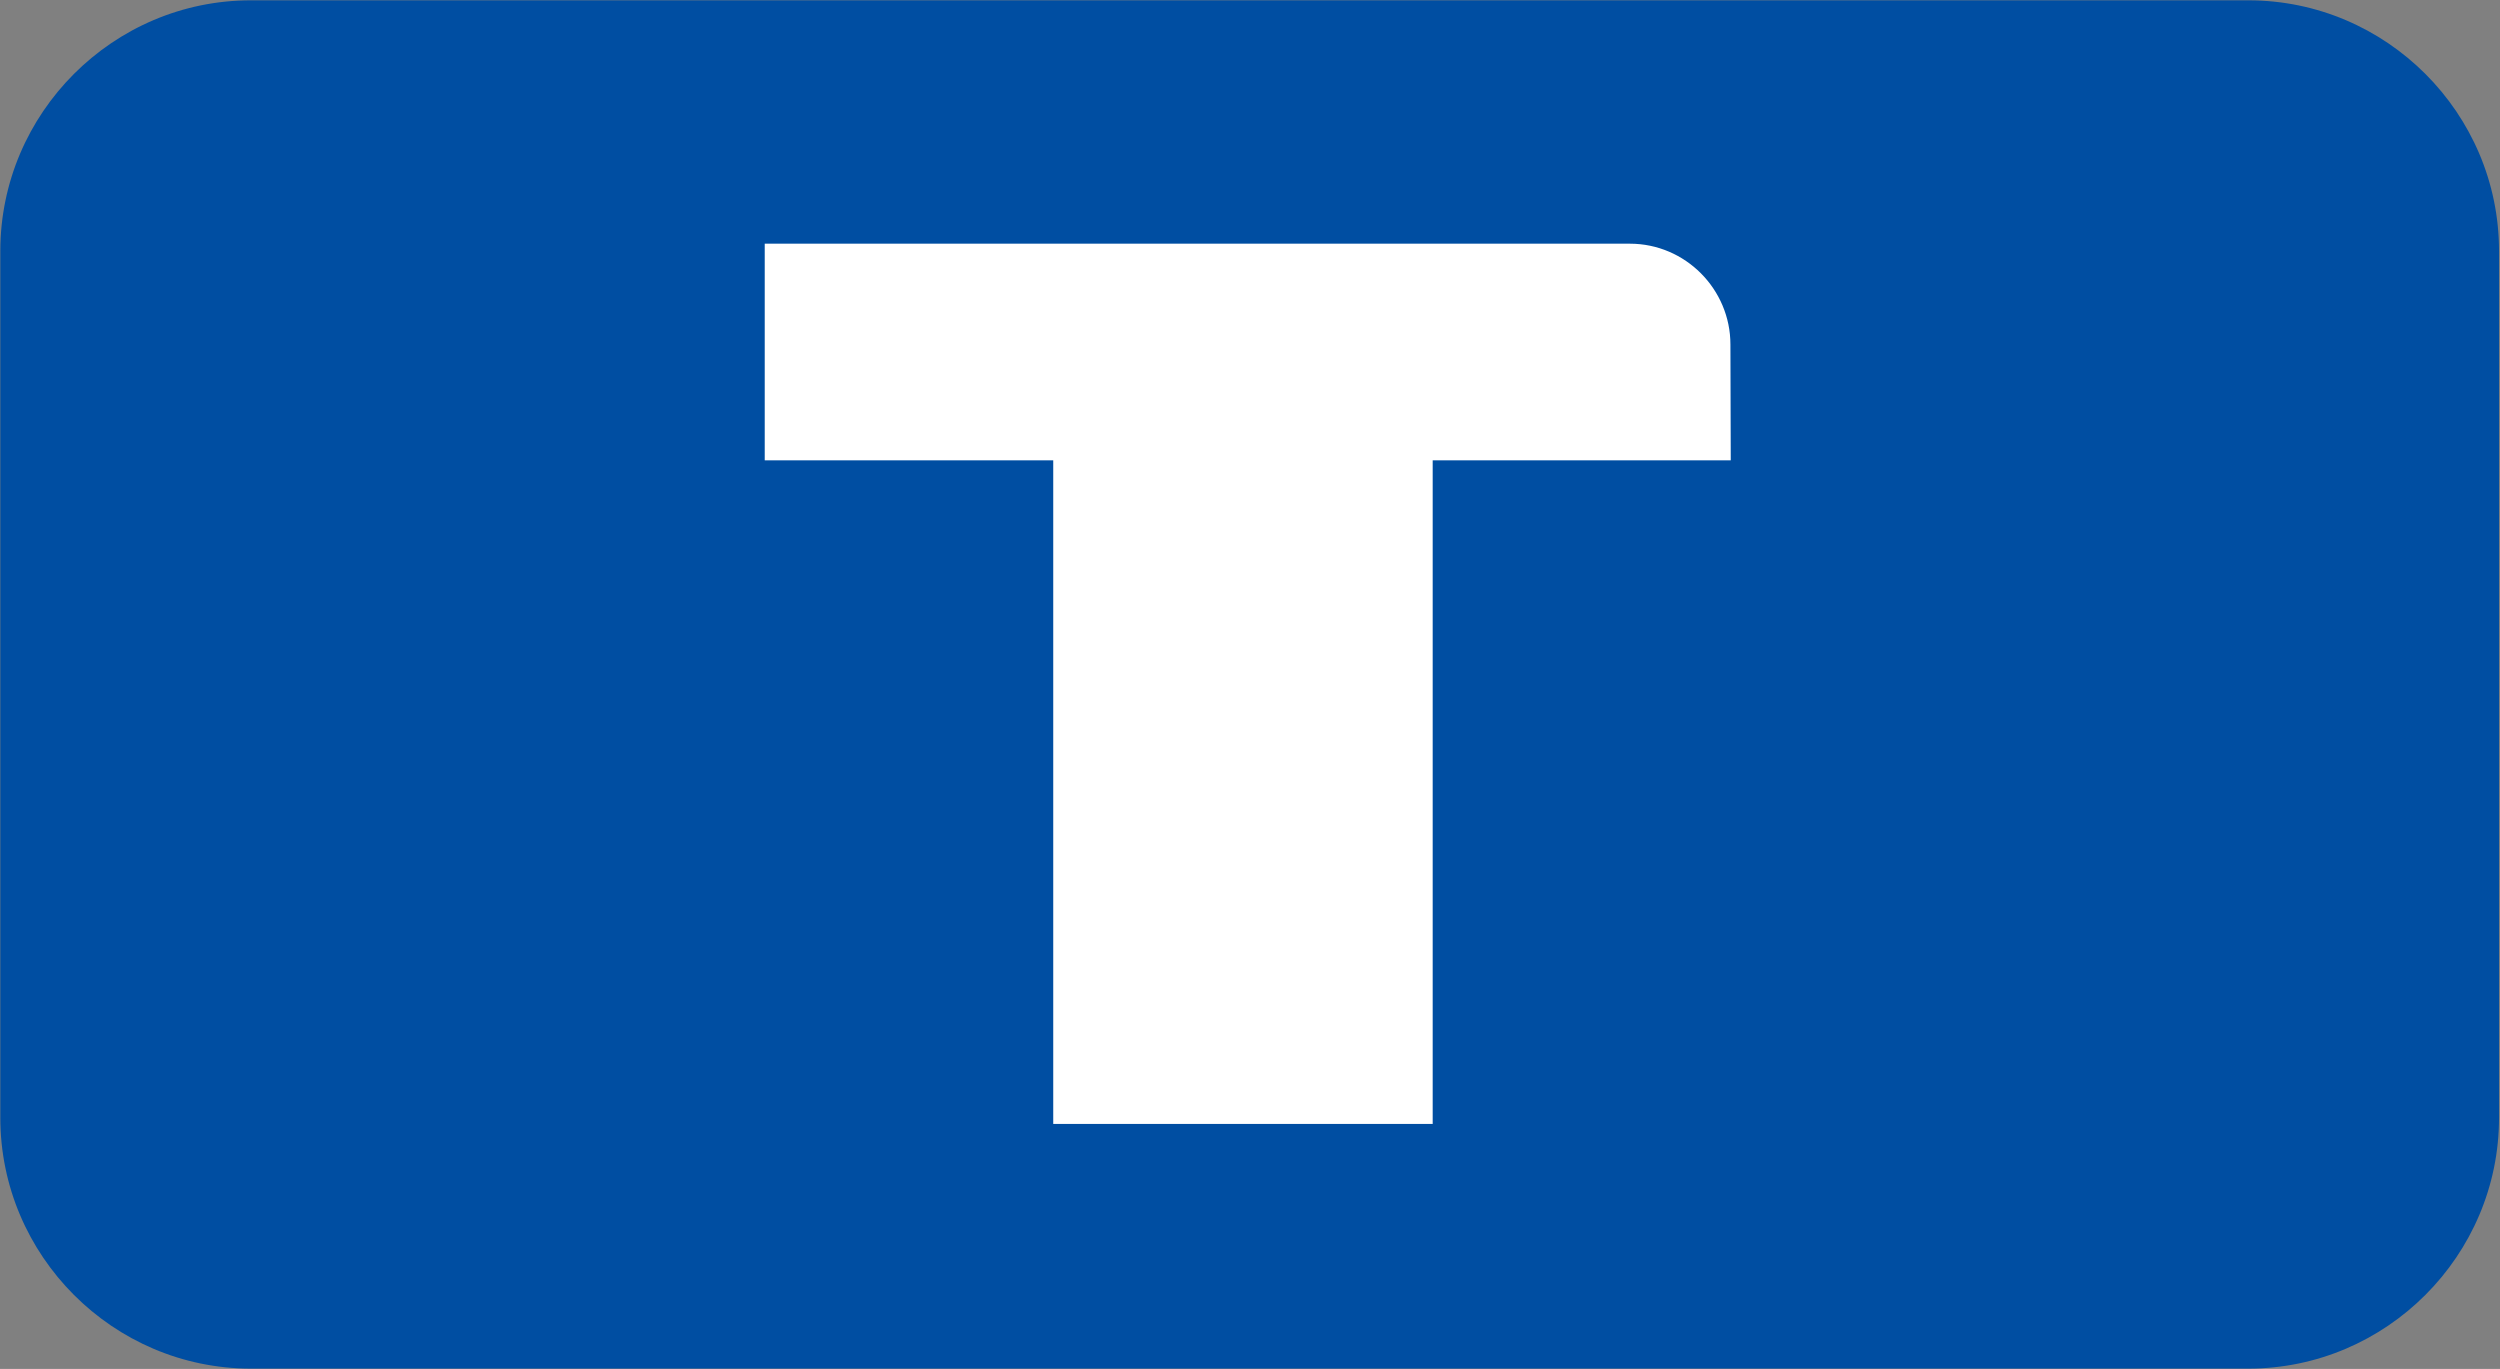
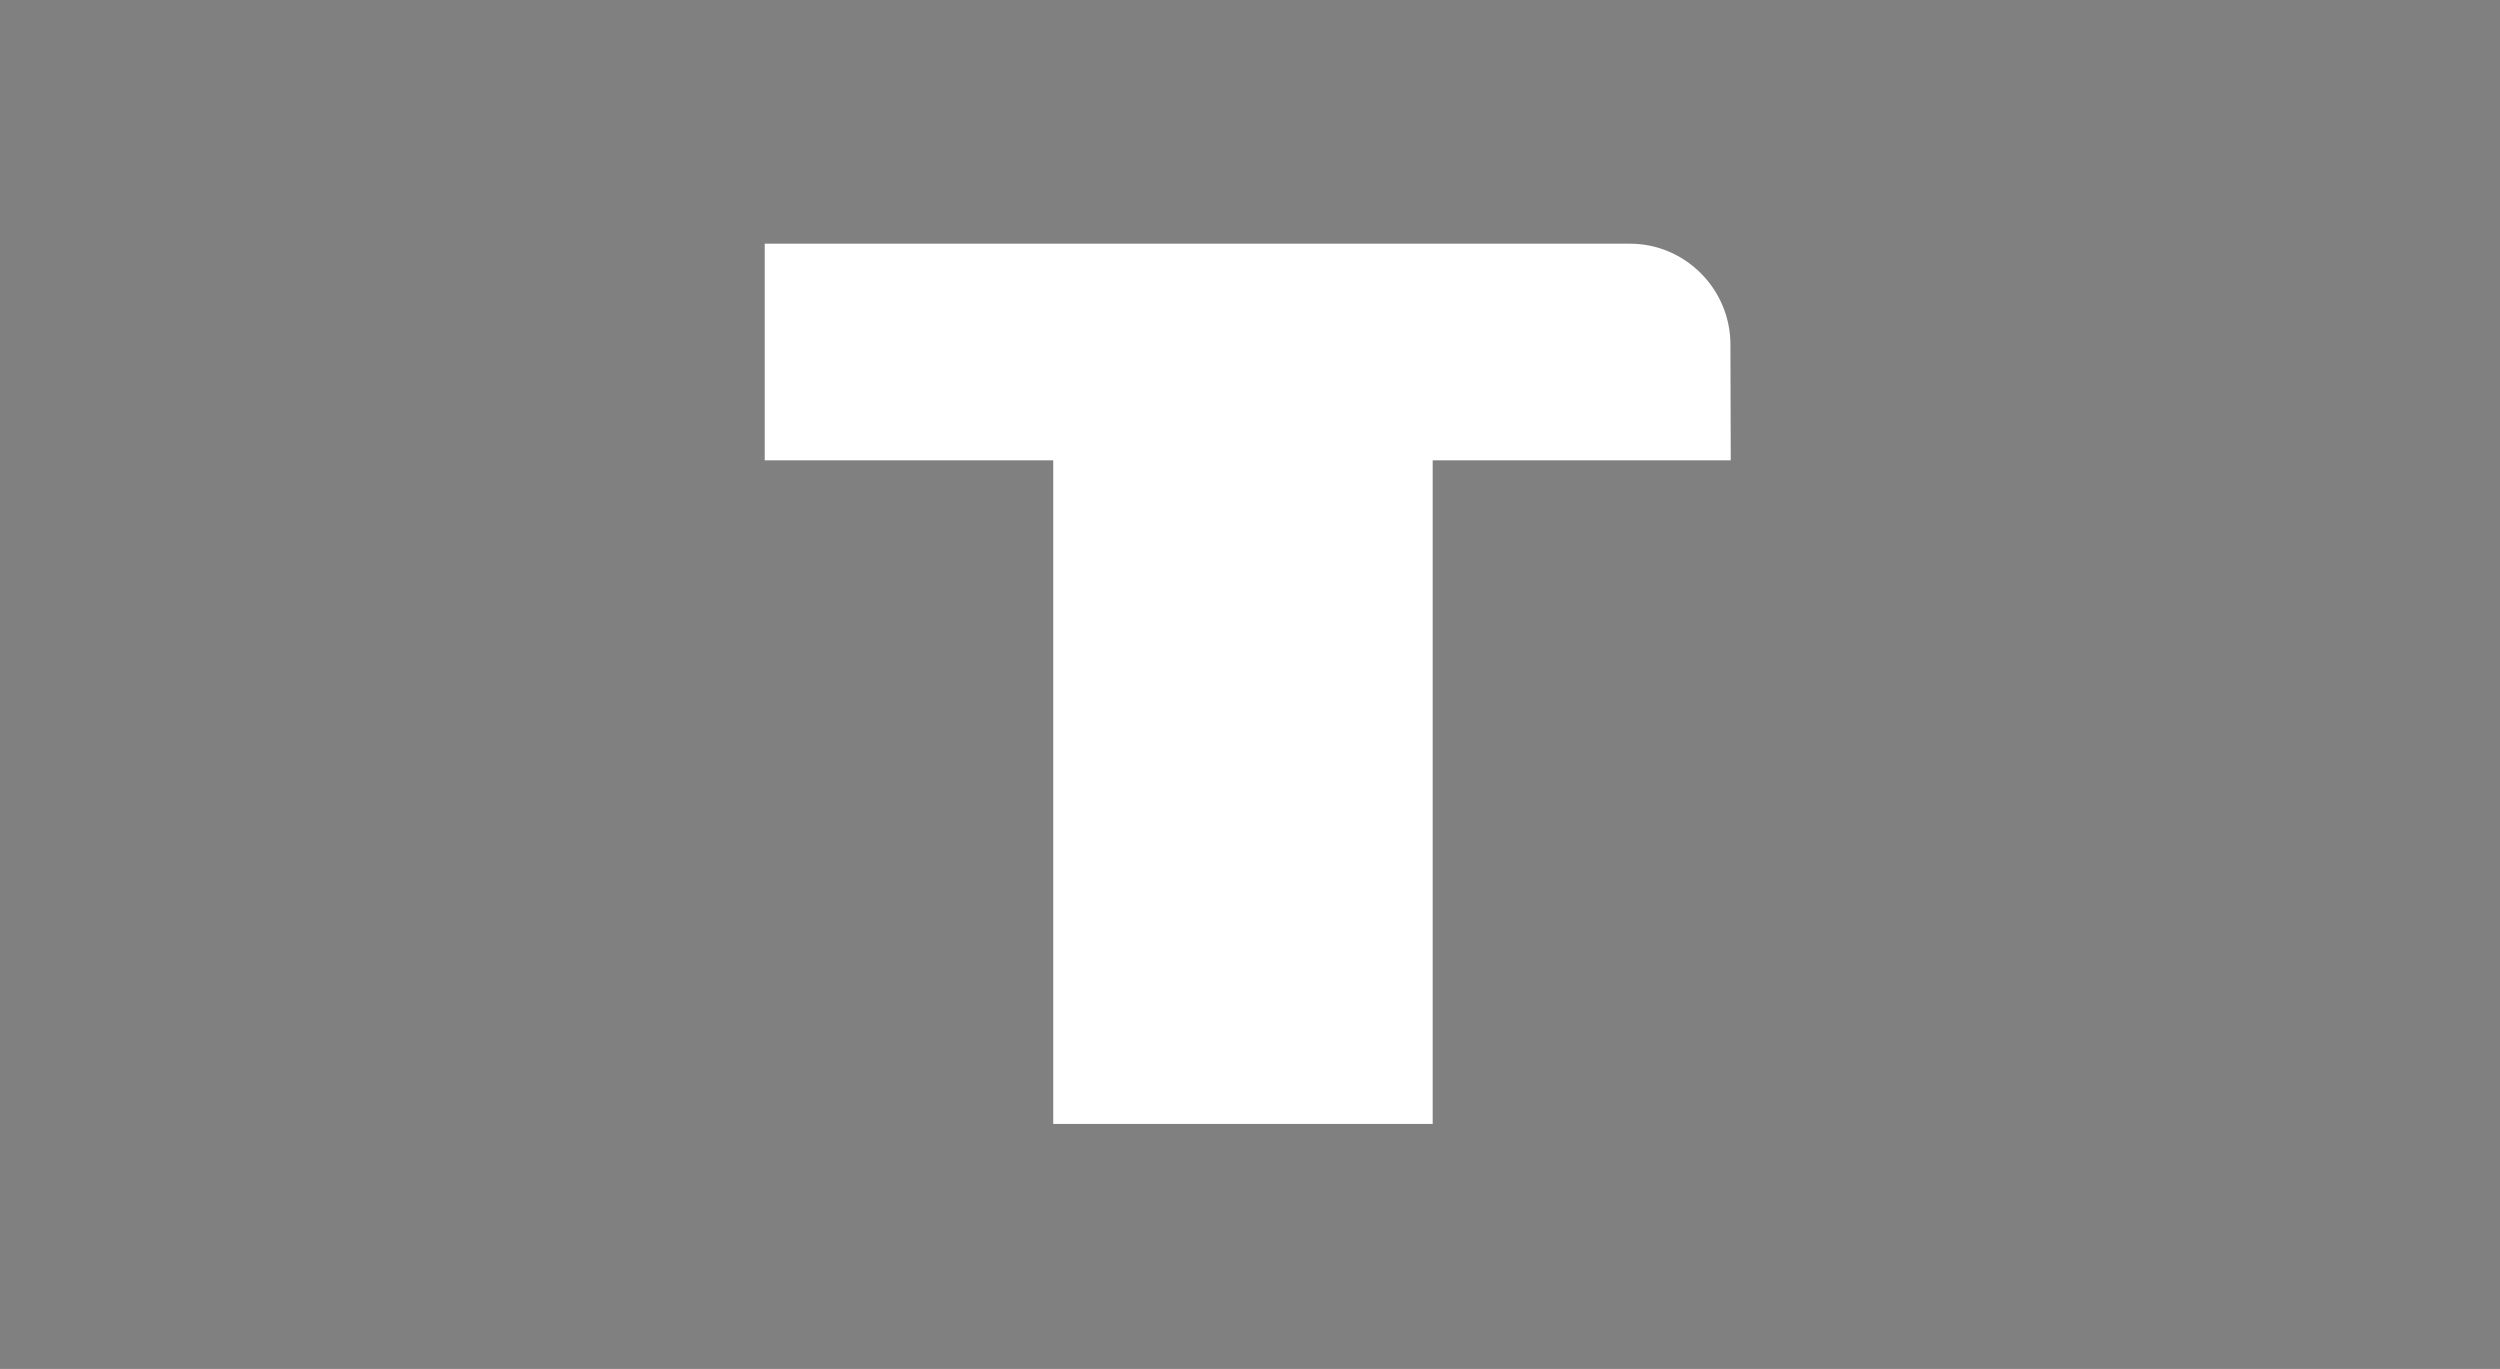
<svg xmlns="http://www.w3.org/2000/svg" version="1.2" viewBox="0 0 1545 846" width="1545" height="846">
  <rect x="0" y="0" width="1545" height="846" fill="#808080" stroke="none" />
  <style>.a{fill:#004ea2}.b{fill:#fff}</style>
-   <path class="a" d="m155 0.2c-85.1 0-154.8 69.7-154.8 154.9v535.7c0 85.2 69.7 155 154.8 155h1234.5c85.2 0 154.9-69.8 154.9-155v-535.7c0-85.2-69.7-154.9-154.9-154.9z" />
  <path fill-rule="evenodd" class="b" d="m1069.4 212.9l0.2 71.6h-184.2v410.1h-234.5v-410.1h-178.3v-133.9h534.7c34.2 0 62.1 28.1 62.1 62.3z" />
</svg>